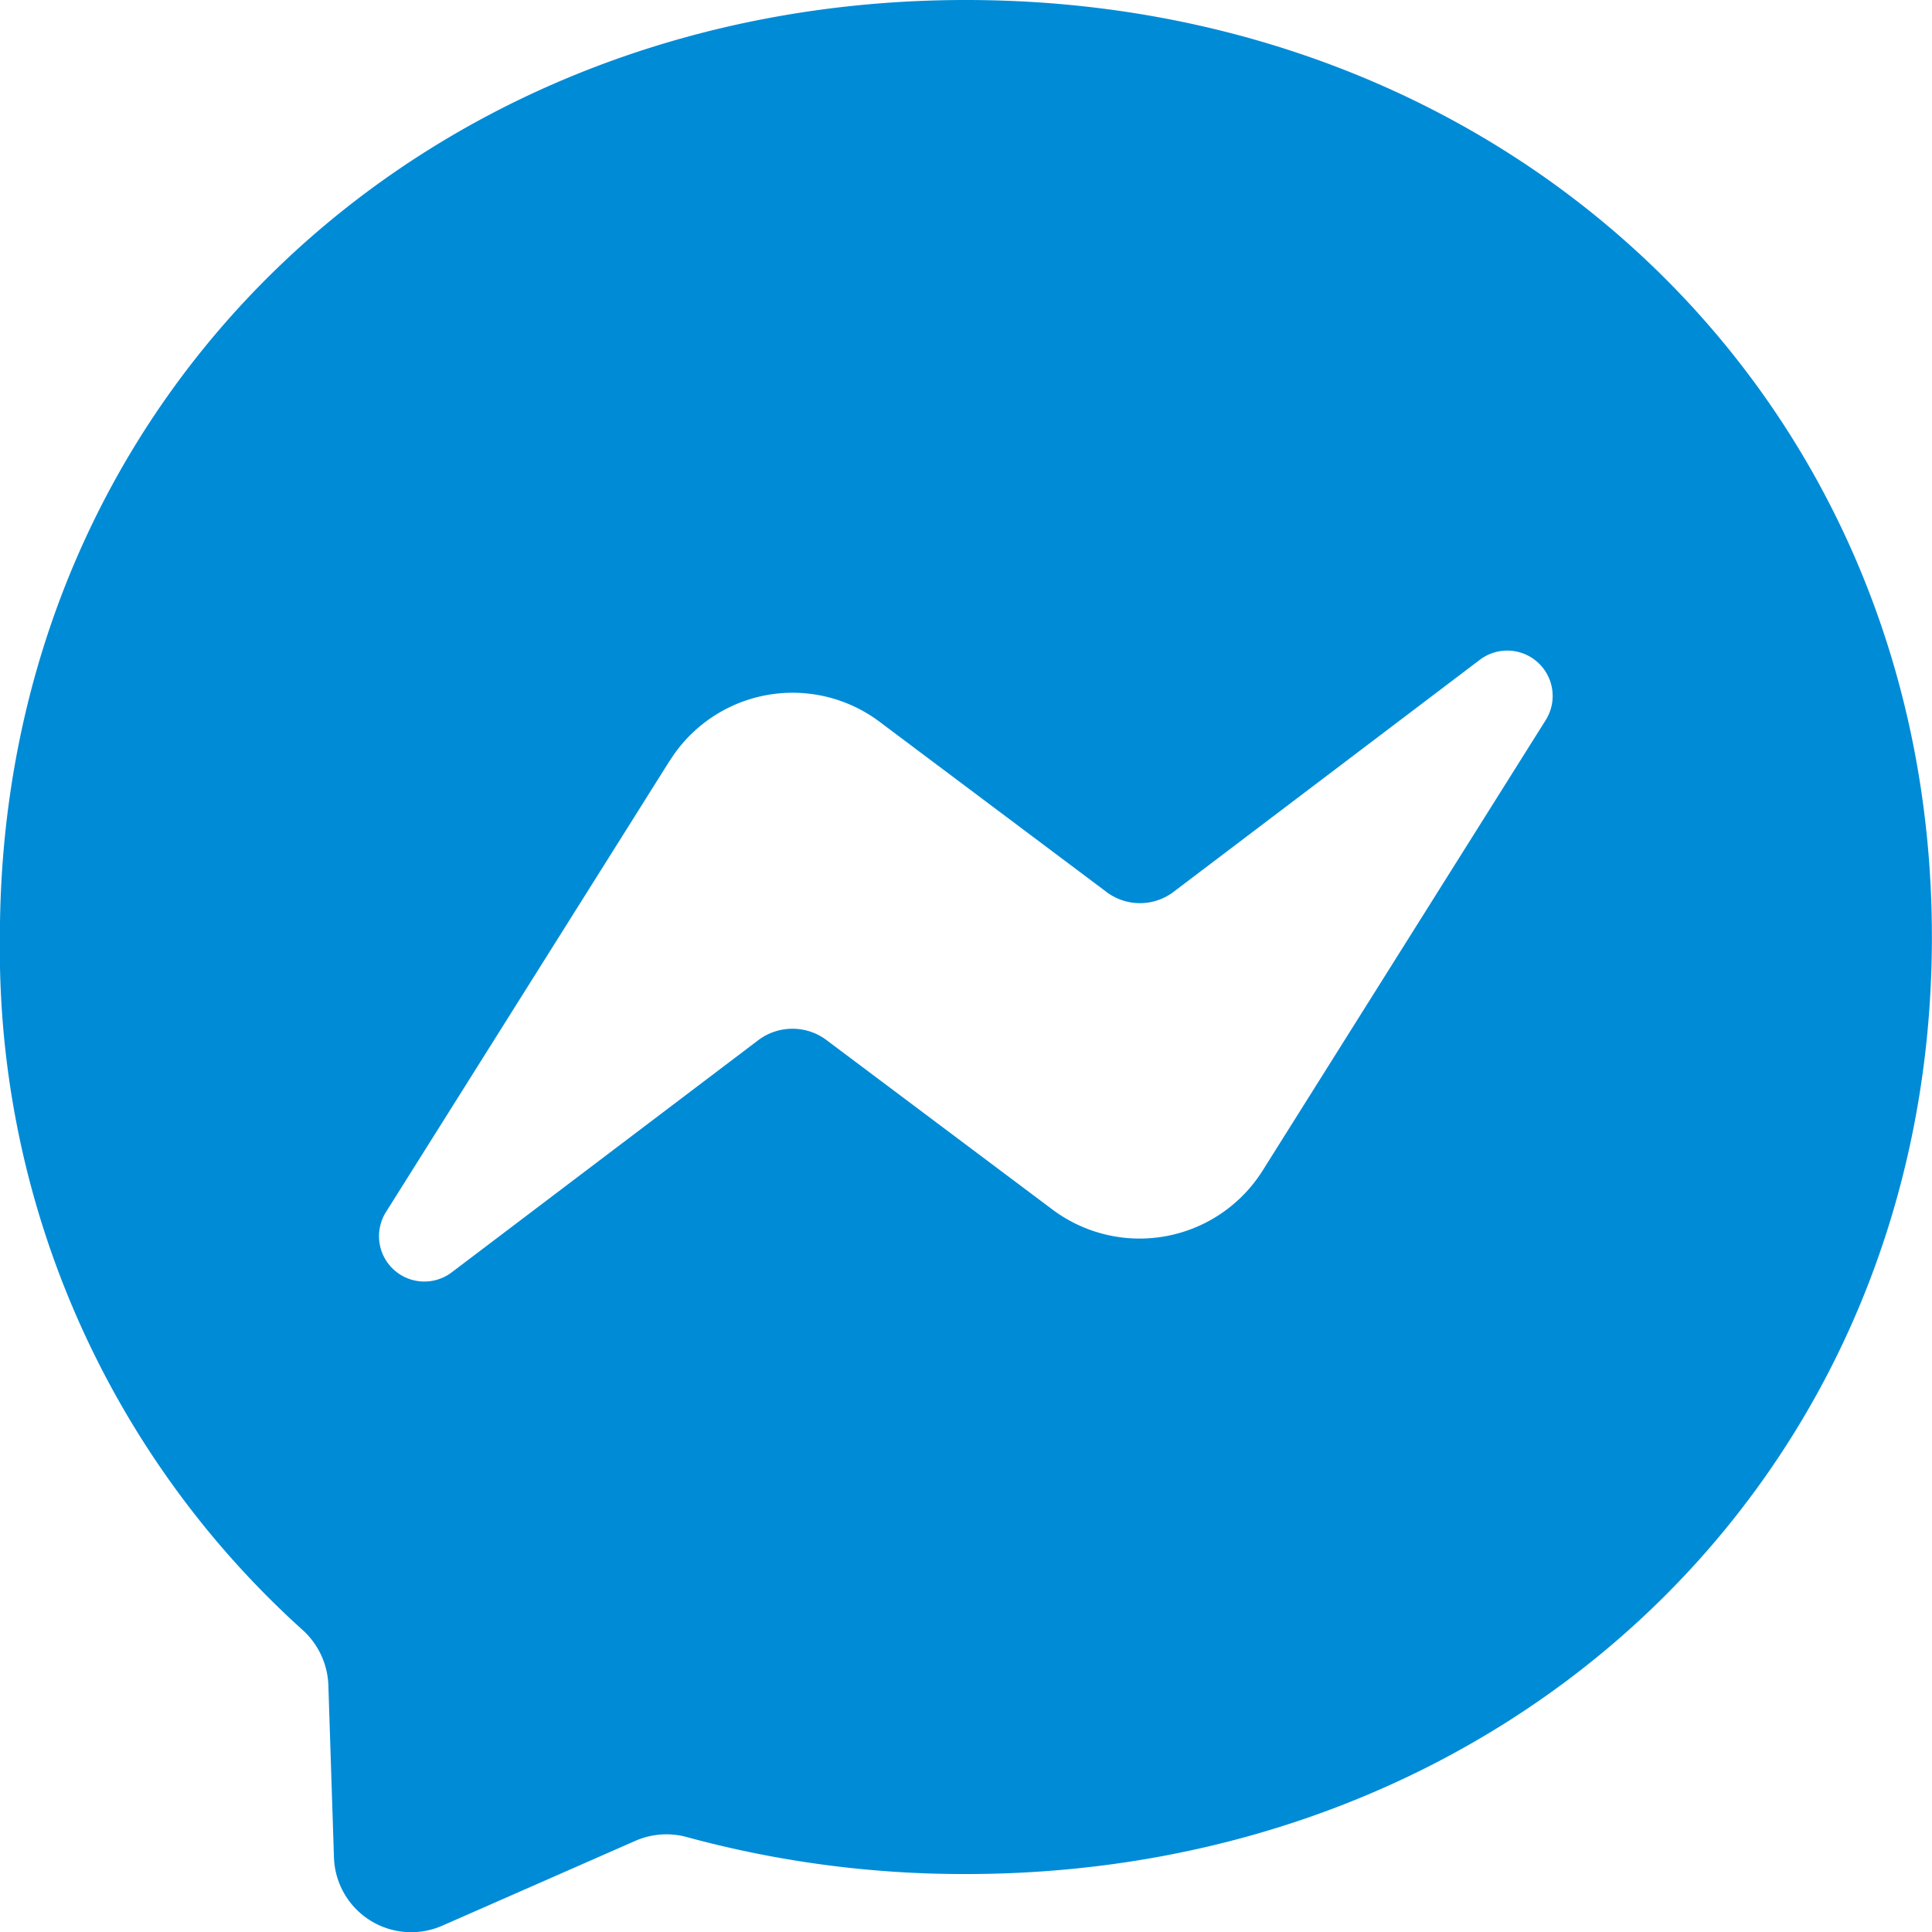
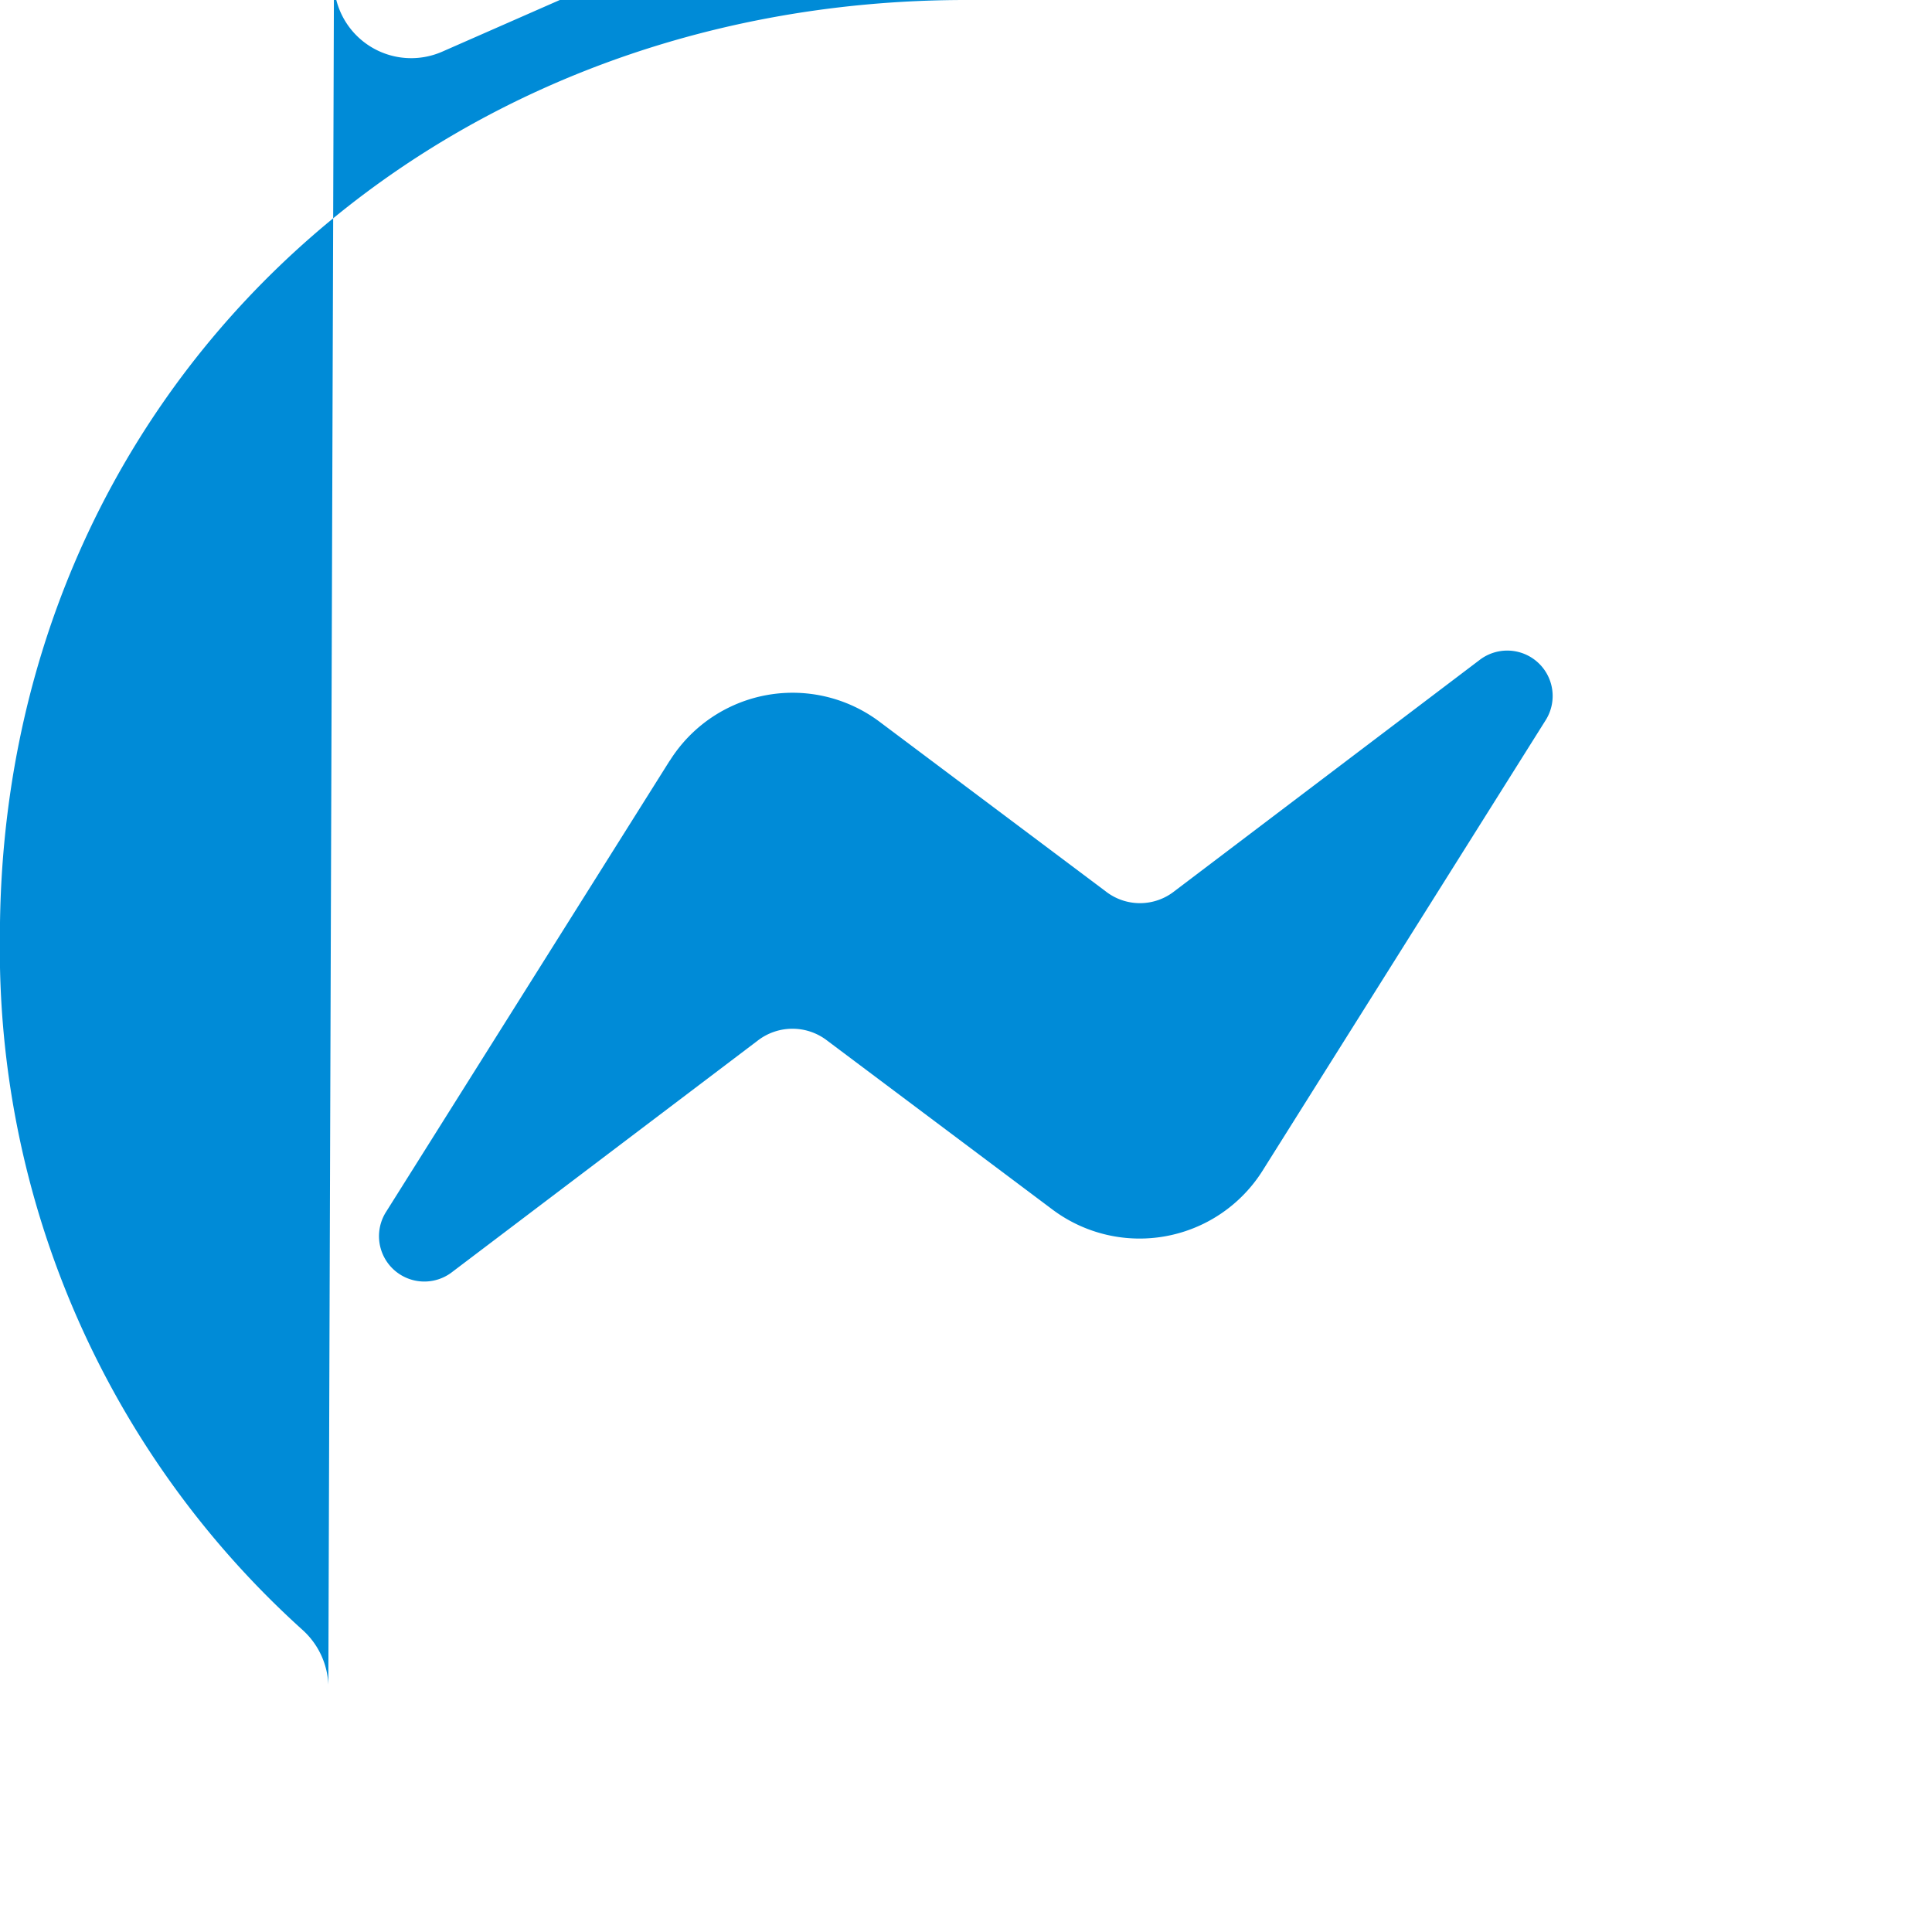
<svg xmlns="http://www.w3.org/2000/svg" width="40" height="40.002" viewBox="0 0 40 40.002">
  <defs>
    <style>.a{fill:#008bd7;}</style>
  </defs>
  <g transform="translate(-0.002)">
-     <path class="a" d="M0,19.4C0,8.249,8.736,0,20,0S40,8.25,40,19.4,31.268,38.8,20,38.8a21.828,21.828,0,0,1-5.784-.767,1.6,1.6,0,0,0-1.067.083l-3.983,1.75a1.6,1.6,0,0,1-2.25-1.417L6.8,34.88a1.617,1.617,0,0,0-.533-1.133A18.982,18.982,0,0,1,0,19.4Zm13.867-3.65L8,25.083a.939.939,0,0,0,1.367,1.25l6.317-4.784a1.176,1.176,0,0,1,1.45,0l4.667,3.5a3.009,3.009,0,0,0,4.334-.8L32,14.916a.94.94,0,0,0-1.367-1.25L24.32,18.449a1.152,1.152,0,0,1-1.433,0l-4.667-3.5a3,3,0,0,0-4.35.8Z" transform="translate(0)" />
+     <path class="a" d="M0,19.4C0,8.249,8.736,0,20,0a21.828,21.828,0,0,1-5.784-.767,1.6,1.6,0,0,0-1.067.083l-3.983,1.75a1.6,1.6,0,0,1-2.25-1.417L6.8,34.88a1.617,1.617,0,0,0-.533-1.133A18.982,18.982,0,0,1,0,19.4Zm13.867-3.65L8,25.083a.939.939,0,0,0,1.367,1.25l6.317-4.784a1.176,1.176,0,0,1,1.45,0l4.667,3.5a3.009,3.009,0,0,0,4.334-.8L32,14.916a.94.94,0,0,0-1.367-1.25L24.32,18.449a1.152,1.152,0,0,1-1.433,0l-4.667-3.5a3,3,0,0,0-4.35.8Z" transform="translate(0)" />
  </g>
</svg>